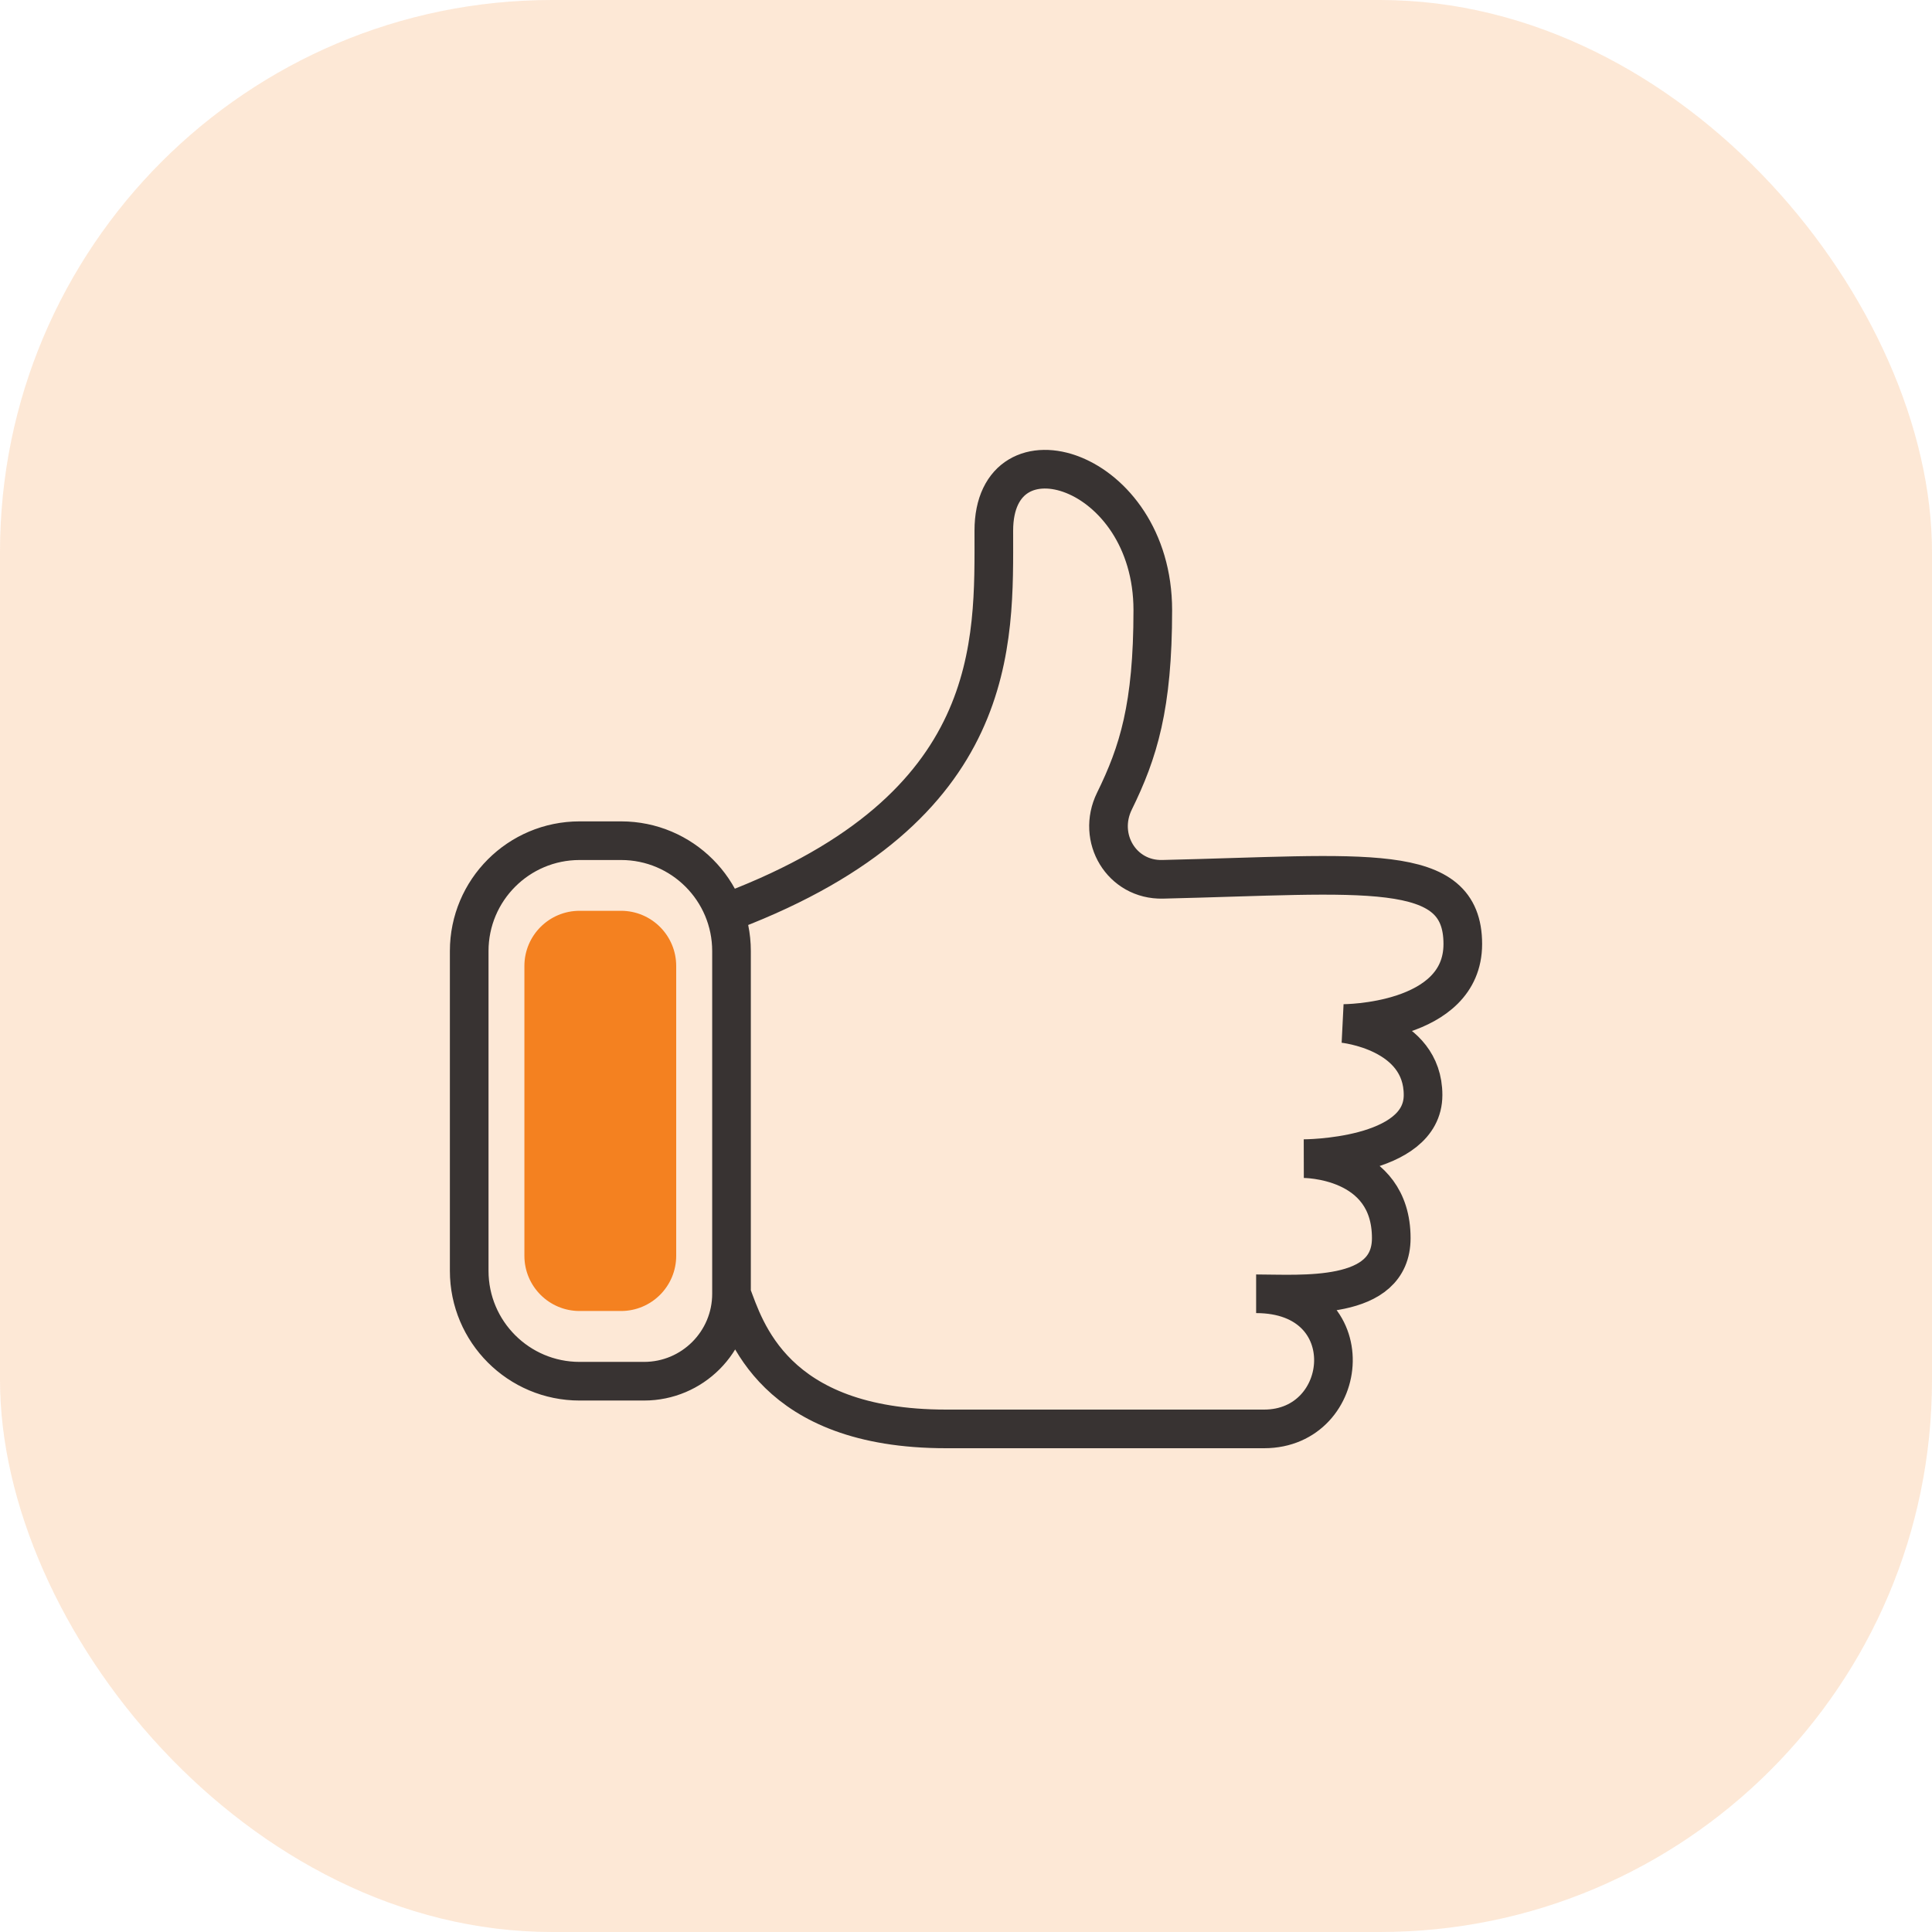
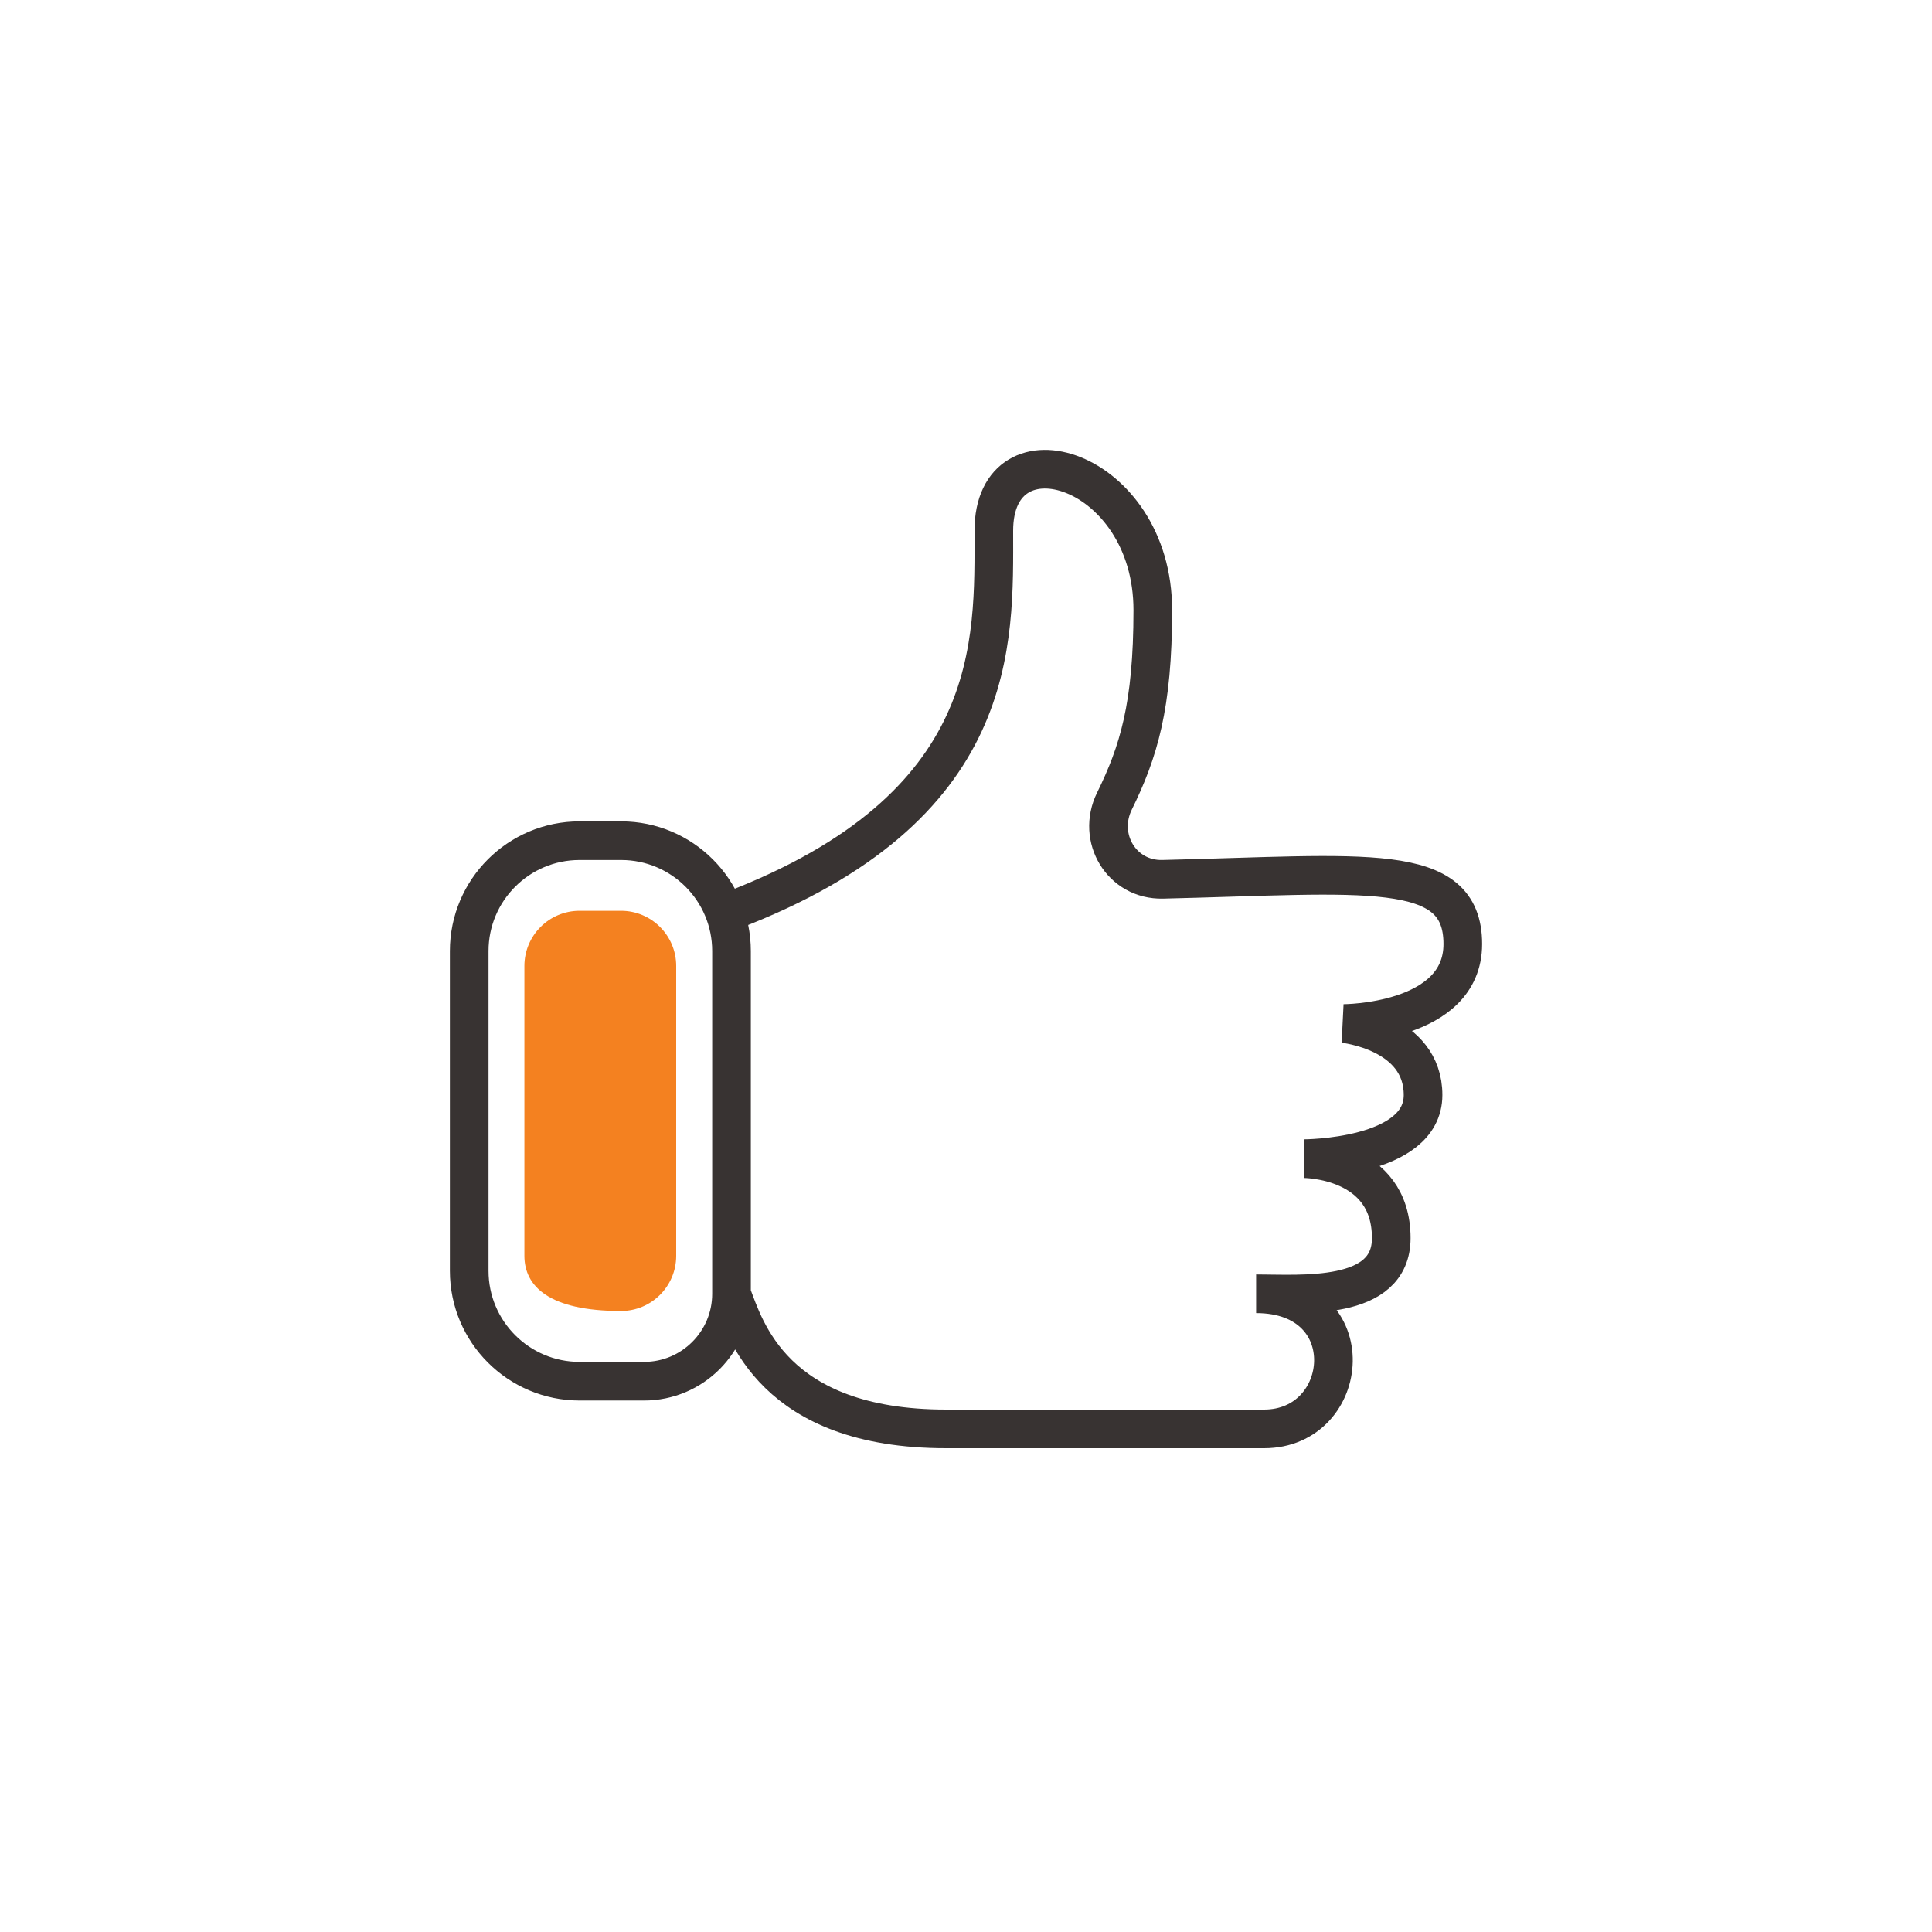
<svg xmlns="http://www.w3.org/2000/svg" width="70" height="70" viewBox="0 0 70 70" fill="none">
-   <rect opacity="0.18" width="70" height="70" rx="20" fill="#F48120" />
  <path d="M26.504 46.876V34.46C26.504 32.251 24.713 30.46 22.504 30.46H21C18.791 30.46 17 32.251 17 34.46V46.044C17 48.253 18.791 50.044 21 50.044H23.336C25.086 50.044 26.504 48.625 26.504 46.876V46.876ZM26.504 46.876C26.984 48.124 28 51.772 34.28 51.772C39.349 51.772 43.208 51.772 45.8 51.772C48.968 51.772 49.429 46.876 45.512 46.876C47.144 46.876 50.408 47.164 50.408 44.86C50.408 41.965 47.24 41.98 47.24 41.98C47.24 41.98 51.56 41.98 51.56 39.676C51.56 37.372 48.68 37.084 48.68 37.084C48.68 37.084 53 37.084 53 34.204C53 31.166 49.44 31.688 42.125 31.859C40.639 31.894 39.723 30.361 40.378 29.027C41.246 27.259 41.768 25.596 41.768 22.108C41.768 16.924 36.008 15.196 36.008 19.228C36.008 23.26 36.292 29.256 26.5 33" stroke="#383332" stroke-width="1.4" />
-   <path d="M19 35C19 33.895 19.895 33 21 33H22.5C23.605 33 24.5 33.895 24.5 35V45.5C24.5 46.605 23.605 47.5 22.5 47.5H21C19.895 47.5 19 46.605 19 45.5V35Z" fill="#F48120" />
+   <path d="M19 35C19 33.895 19.895 33 21 33H22.5C23.605 33 24.5 33.895 24.5 35V45.5C24.5 46.605 23.605 47.5 22.5 47.5C19.895 47.5 19 46.605 19 45.5V35Z" fill="#F48120" />
</svg>